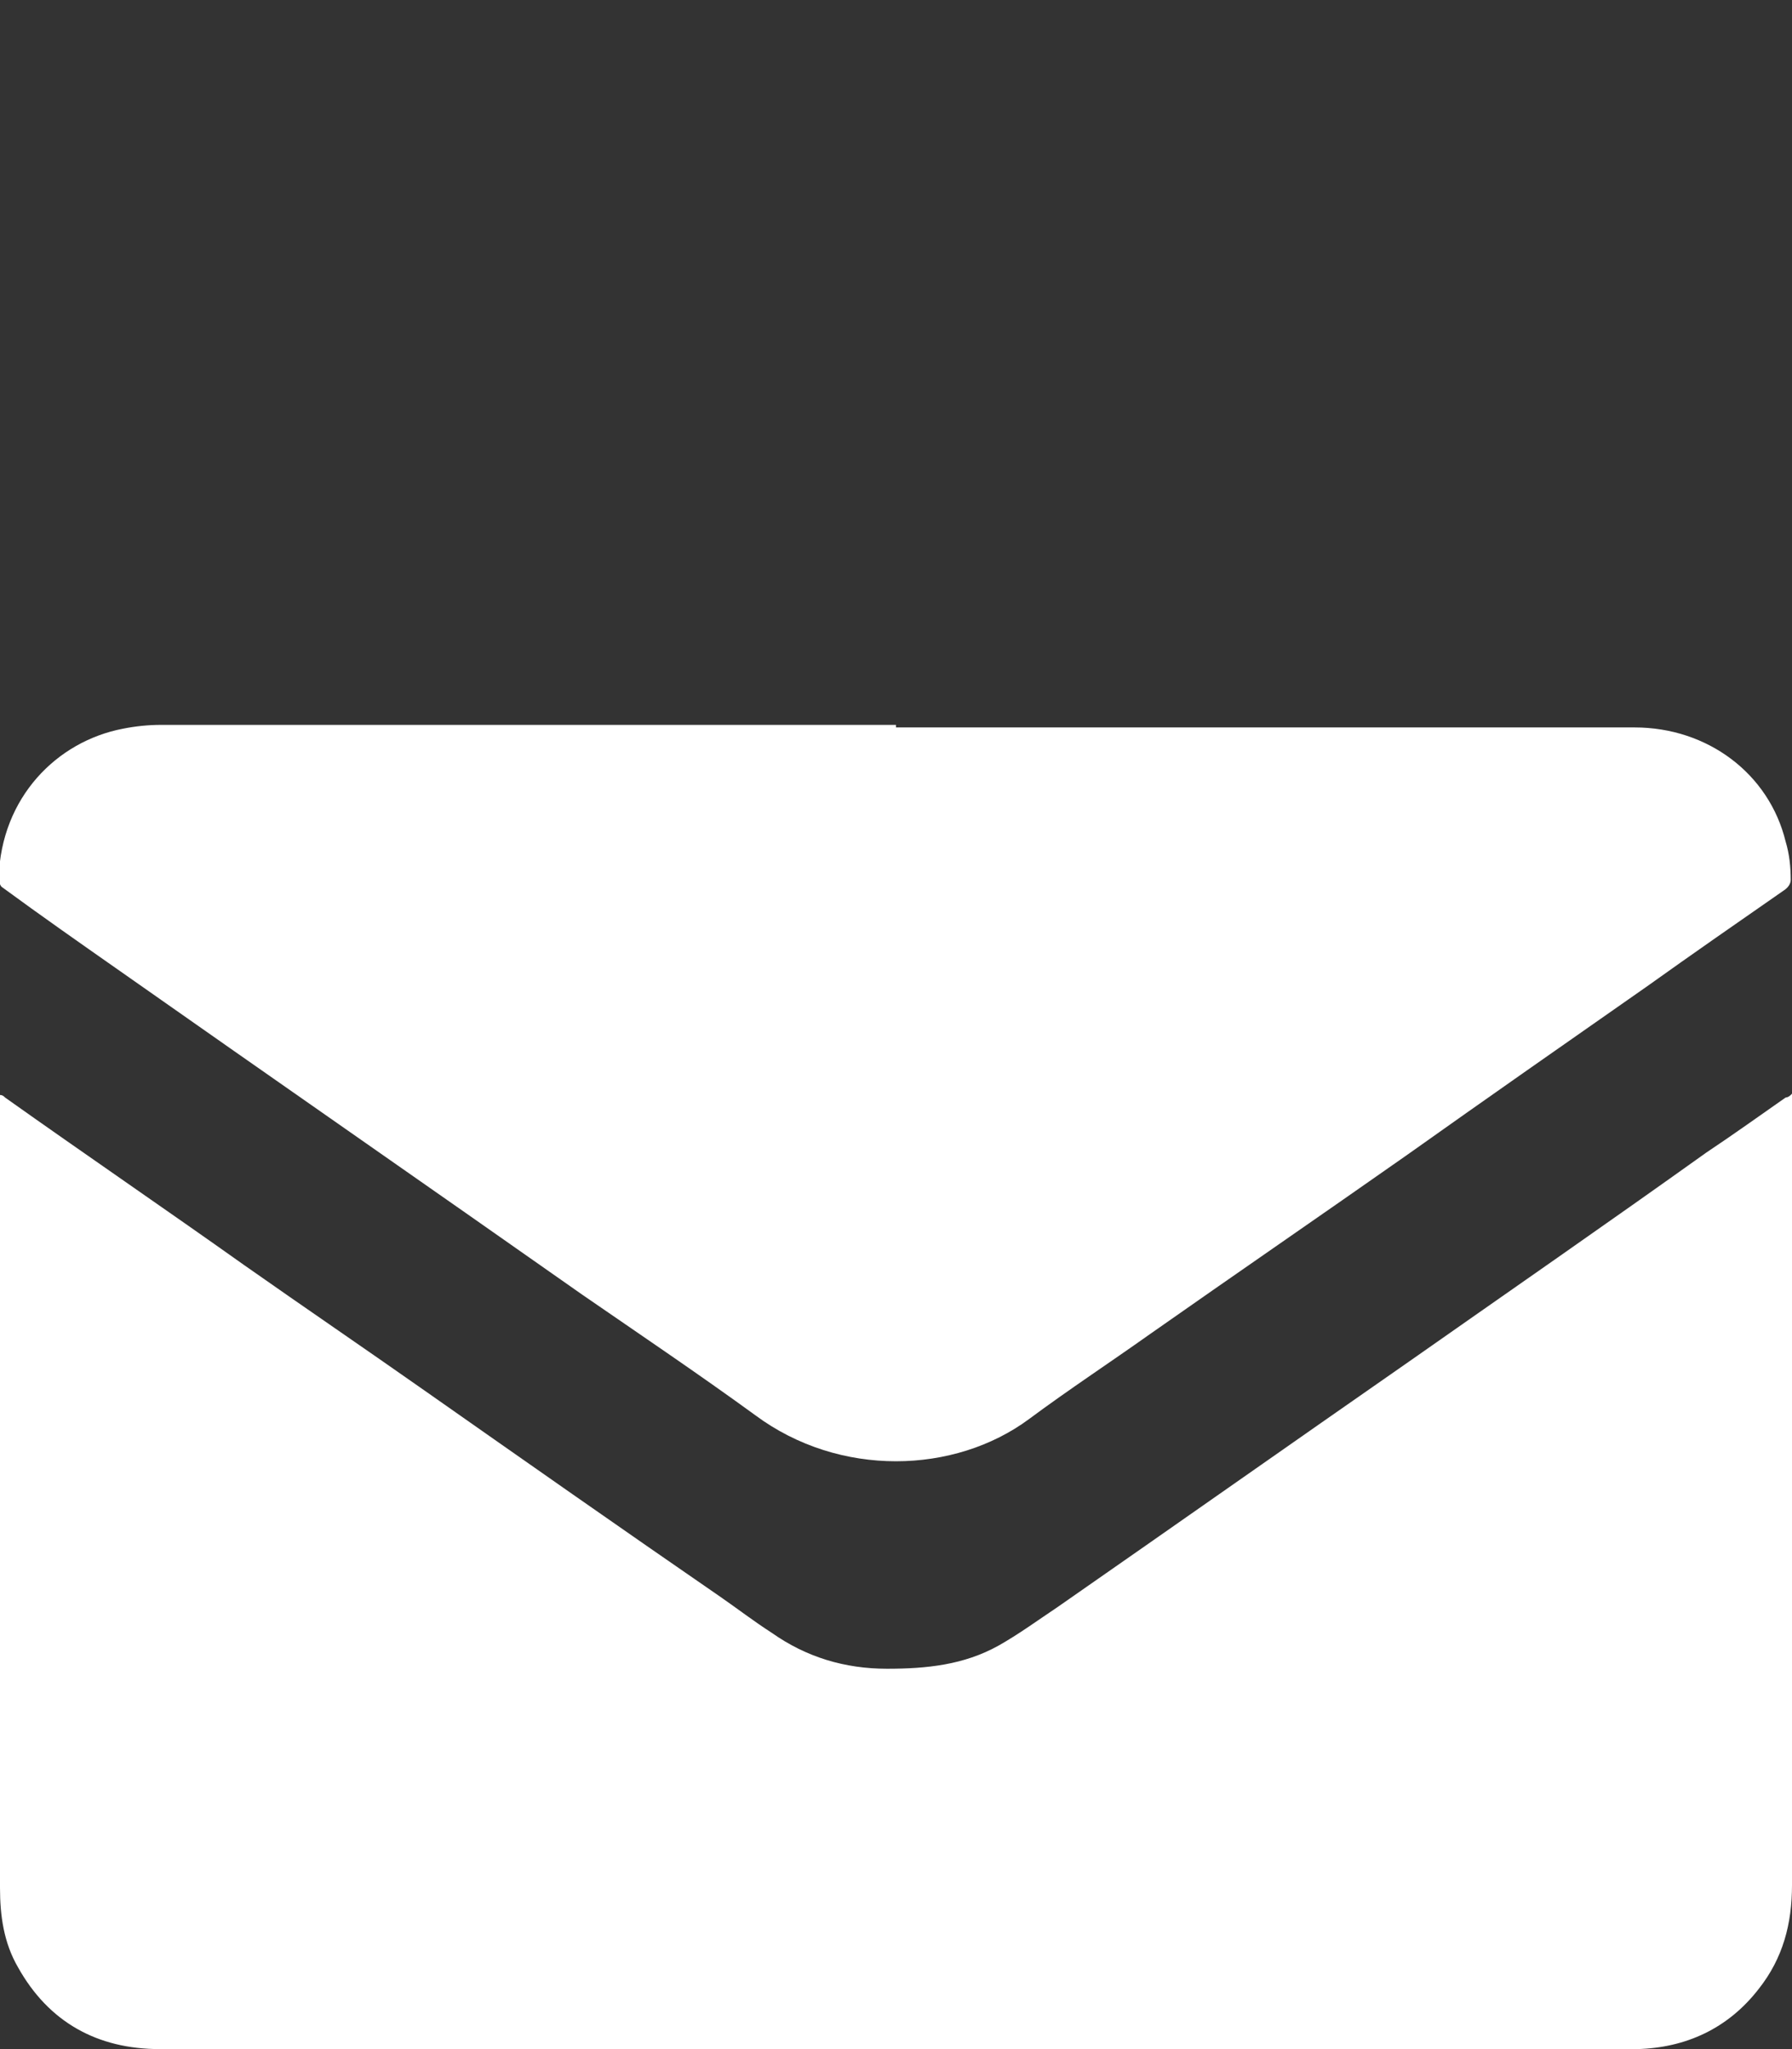
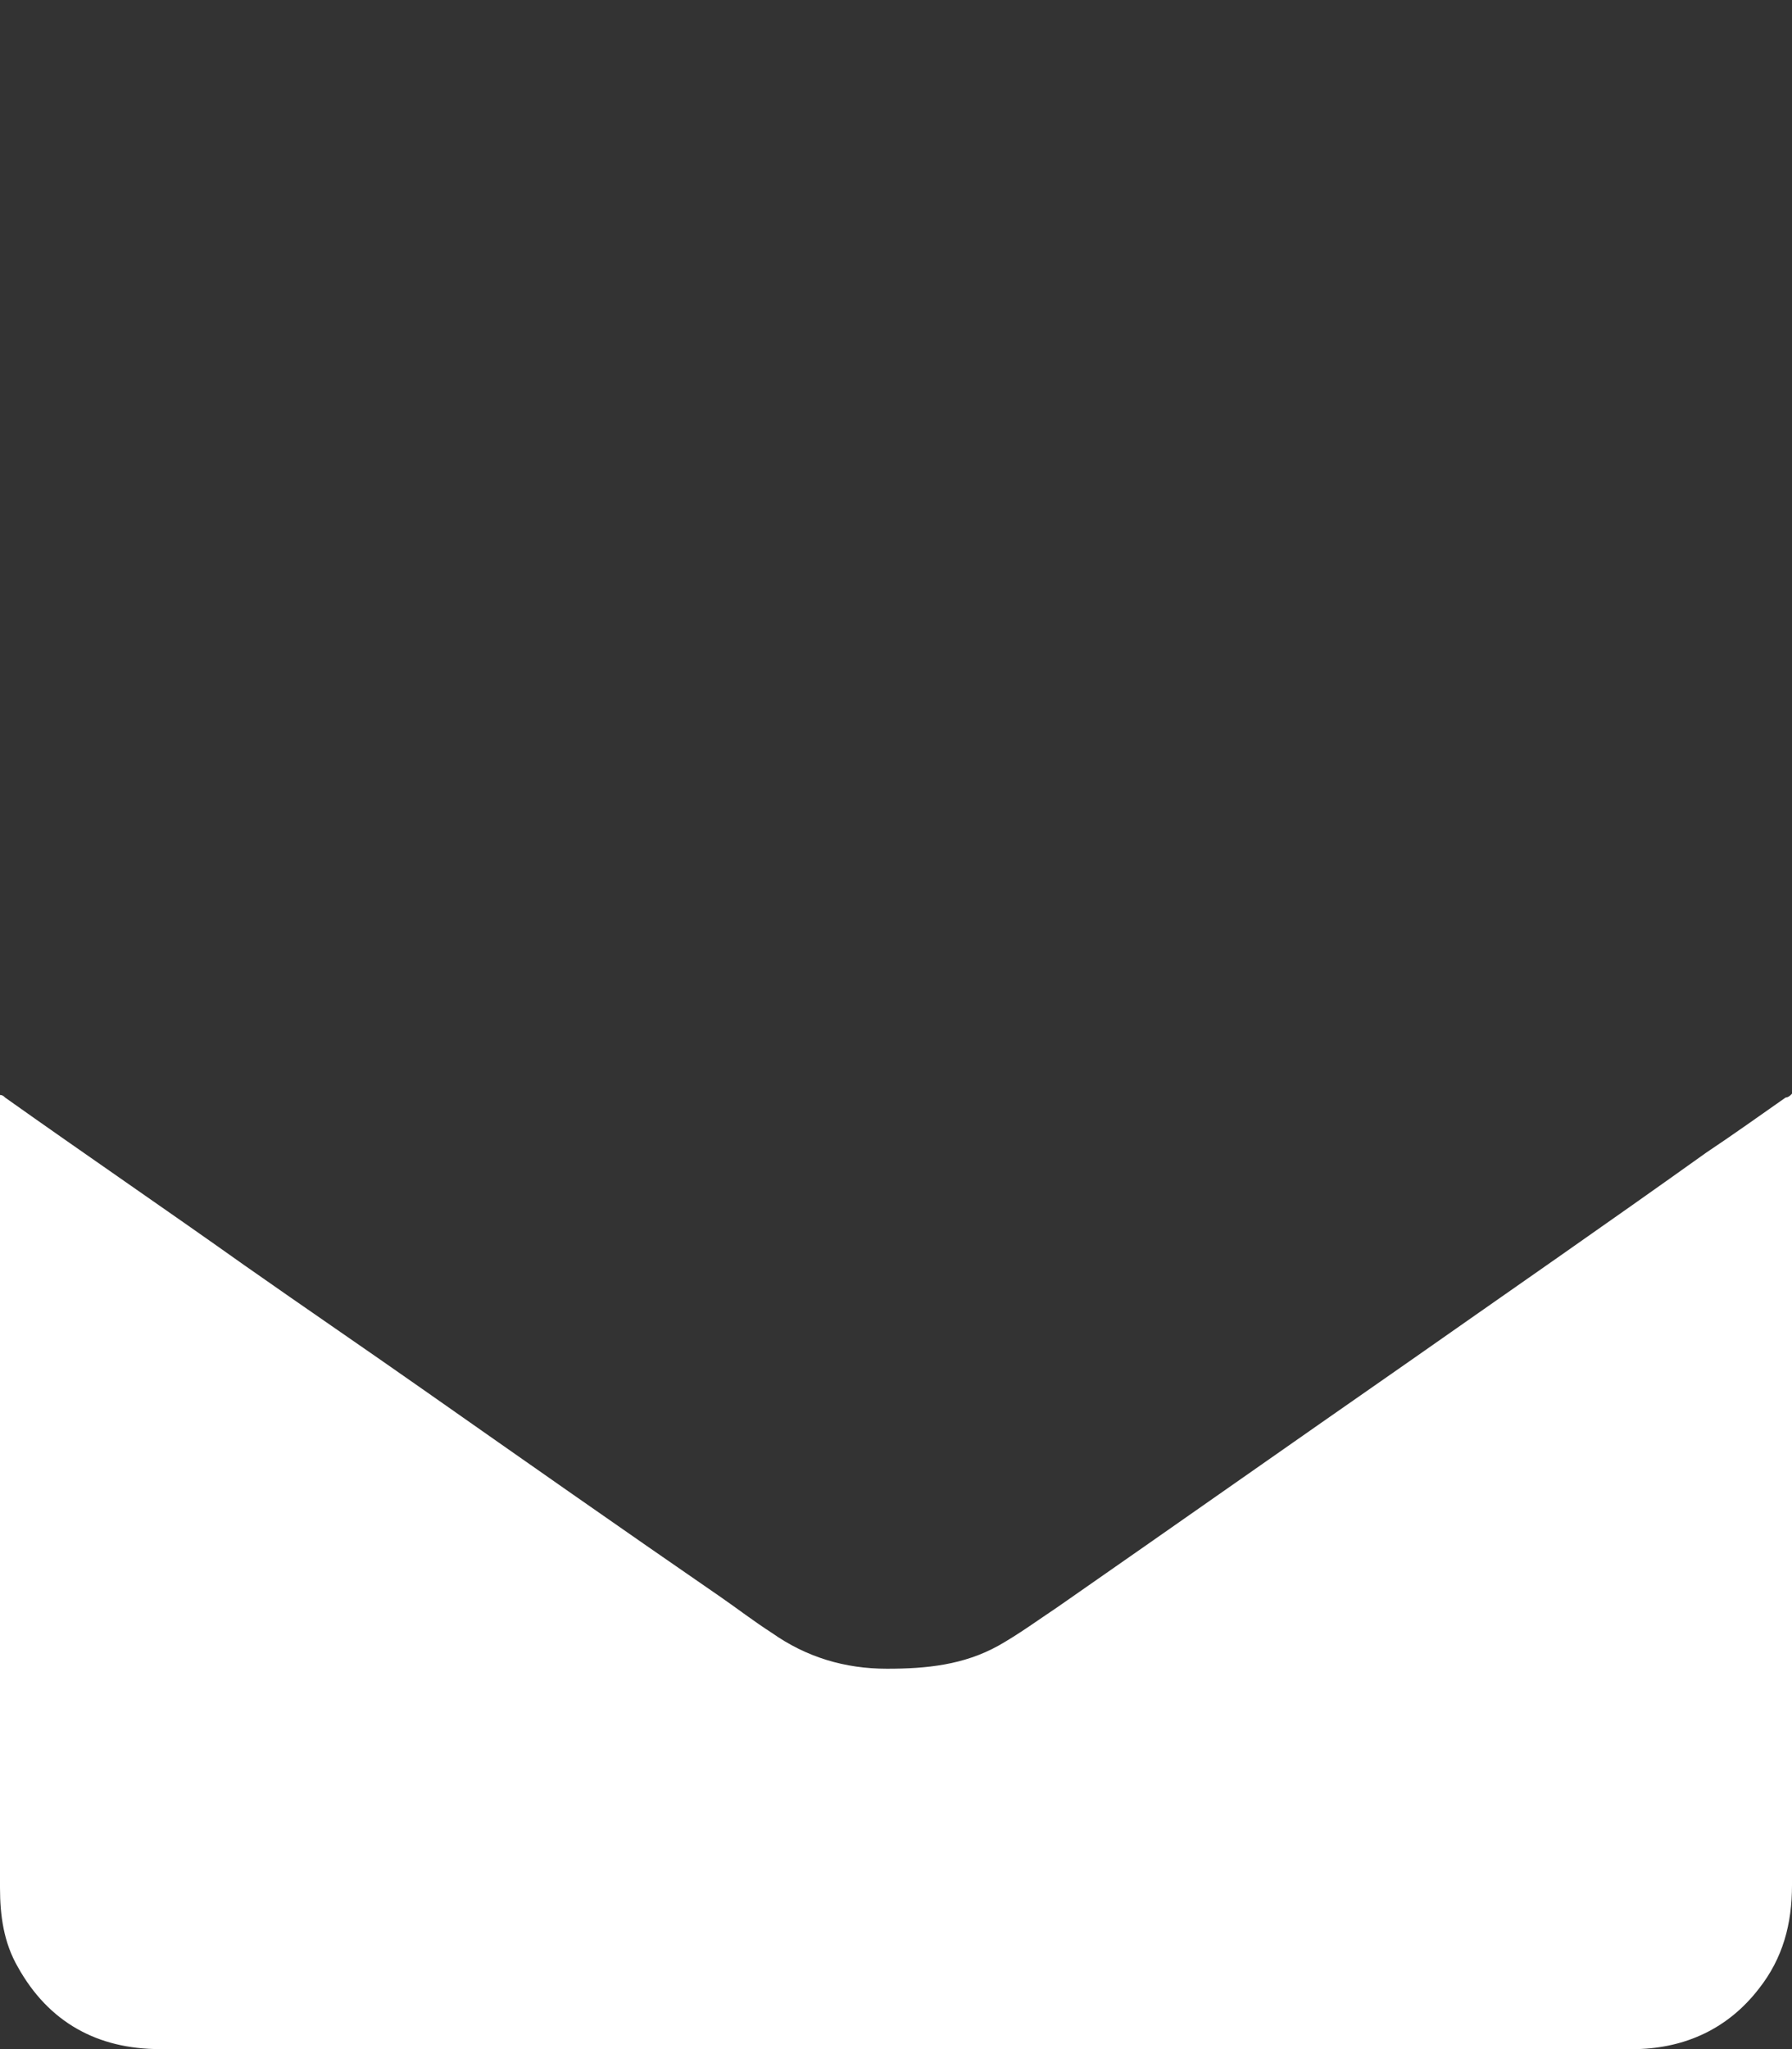
<svg xmlns="http://www.w3.org/2000/svg" id="_圖層_1" data-name="圖層 1" viewBox="0 0 14 16">
  <rect x="0" y="0" width="14" height="16" fill="#333333" stroke="none" />
  <defs>
    <style>
      .cls-1 {
        fill: #fff;
        stroke-width: 0px;
      }
    </style>
  </defs>
-   <path class="cls-1" d="m14,8.54v.12c0,2.02,0,4.04,0,6.06,0,.3-.07.57-.26.81-.24.31-.57.46-.95.47-.03,0-.07,0-.1,0-3.81,0-7.63,0-11.44,0-.49,0-.87-.21-1.11-.64-.11-.19-.14-.4-.14-.62,0-2.04,0-4.08,0-6.12,0-.02,0-.04,0-.07.02,0,.03.01.04.02.62.44,1.25.87,1.87,1.31.47.33.94.65,1.41.98.77.54,1.54,1.08,2.31,1.61.13.09.26.19.4.28.27.19.57.28.9.28.31,0,.6-.03.87-.18.16-.09.31-.2.46-.3.92-.64,1.83-1.28,2.75-1.92.77-.54,1.55-1.08,2.32-1.63.21-.14.42-.29.62-.43,0,0,.02,0,.04-.02Z" />
-   <path class="cls-1" d="m7,5.68c1.92,0,3.85,0,5.77,0,.57,0,1.05.36,1.18.89.03.1.04.2.04.3,0,.03-.02.06-.05.08-.36.25-.72.5-1.07.75-.63.44-1.26.88-1.88,1.32-.67.47-1.34.93-2.01,1.4-.31.22-.63.43-.94.66-.58.43-1.48.46-2.14-.03-.44-.32-.9-.63-1.35-.94-1.21-.85-2.42-1.69-3.63-2.54-.3-.21-.6-.42-.9-.64-.02-.01-.03-.05-.03-.08.02-.62.45-1.06.97-1.16.1-.02.2-.03.3-.03,1.91,0,3.82,0,5.74,0Z" />
+   <path class="cls-1" d="m14,8.54v.12c0,2.02,0,4.04,0,6.06,0,.3-.07.57-.26.81-.24.31-.57.46-.95.47-.03,0-.07,0-.1,0-3.81,0-7.63,0-11.44,0-.49,0-.87-.21-1.11-.64-.11-.19-.14-.4-.14-.62,0-2.04,0-4.08,0-6.12,0-.02,0-.04,0-.07.02,0,.03.01.04.02.62.44,1.25.87,1.87,1.31.47.33.94.65,1.41.98.77.54,1.54,1.08,2.31,1.61.13.09.26.19.4.28.27.19.57.28.9.28.31,0,.6-.03.87-.18.16-.09.31-.2.46-.3.92-.64,1.83-1.28,2.75-1.92.77-.54,1.55-1.08,2.32-1.63.21-.14.42-.29.62-.43,0,0,.02,0,.04-.02" />
</svg>